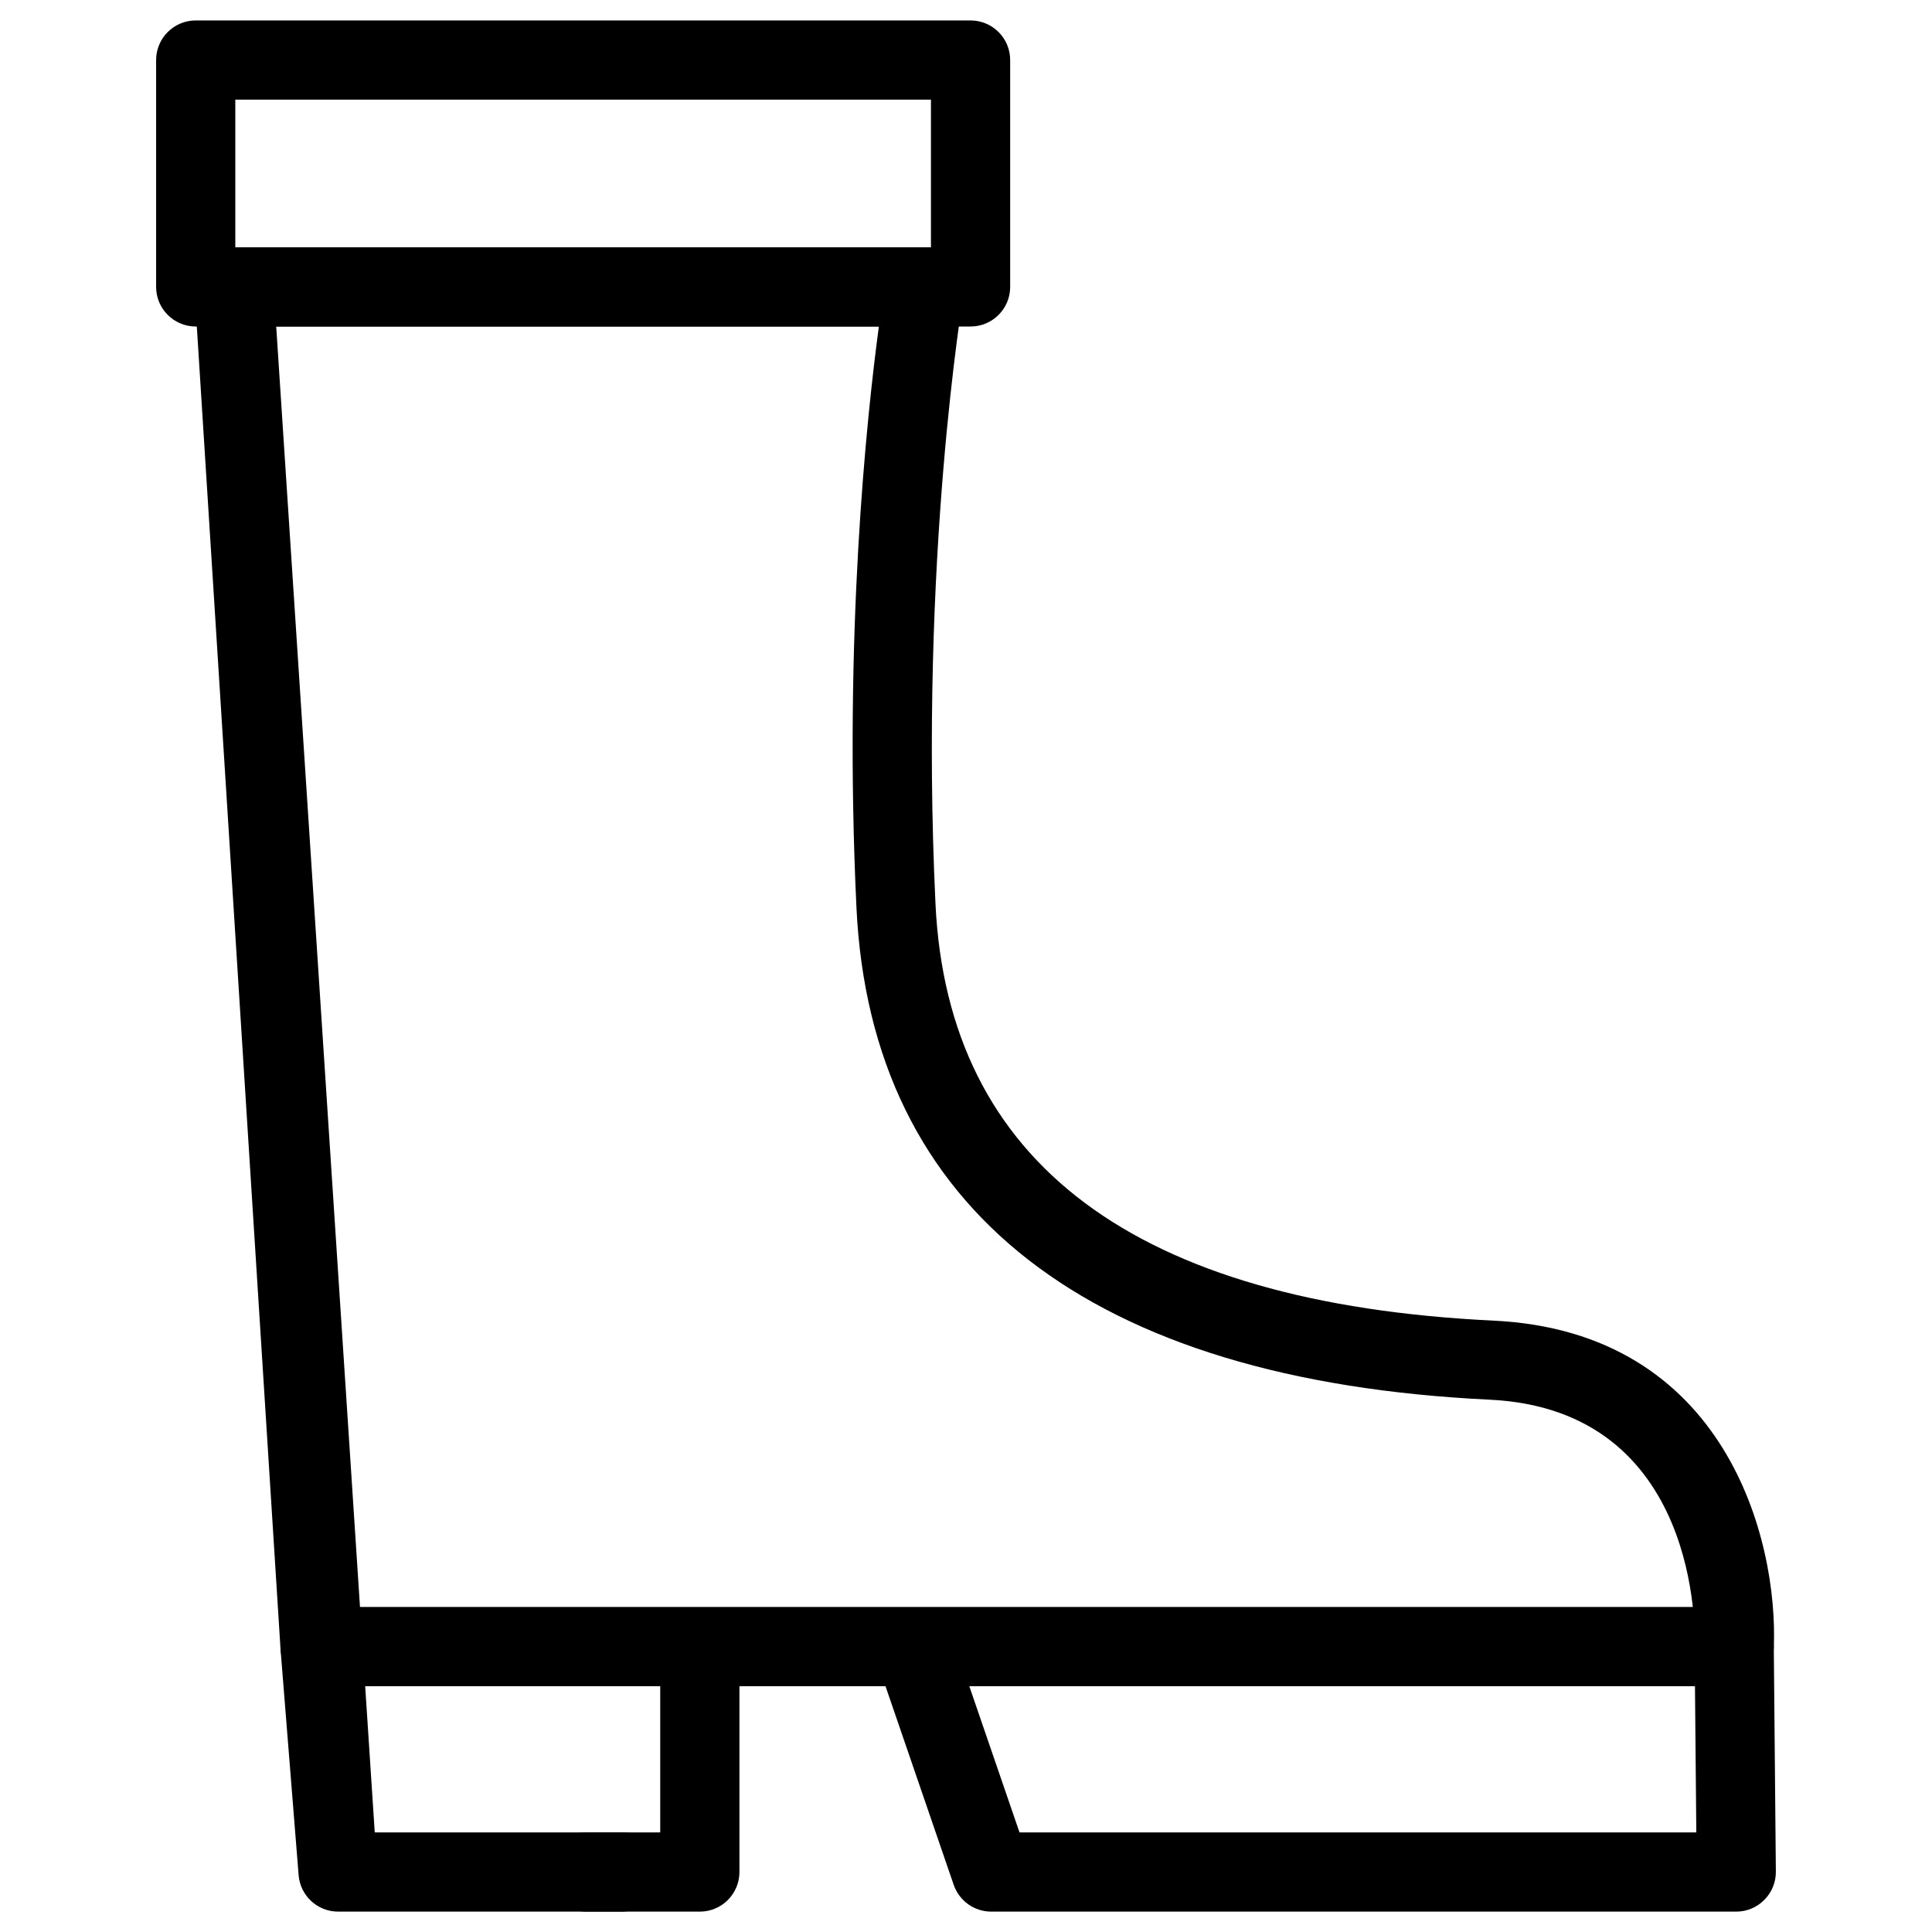
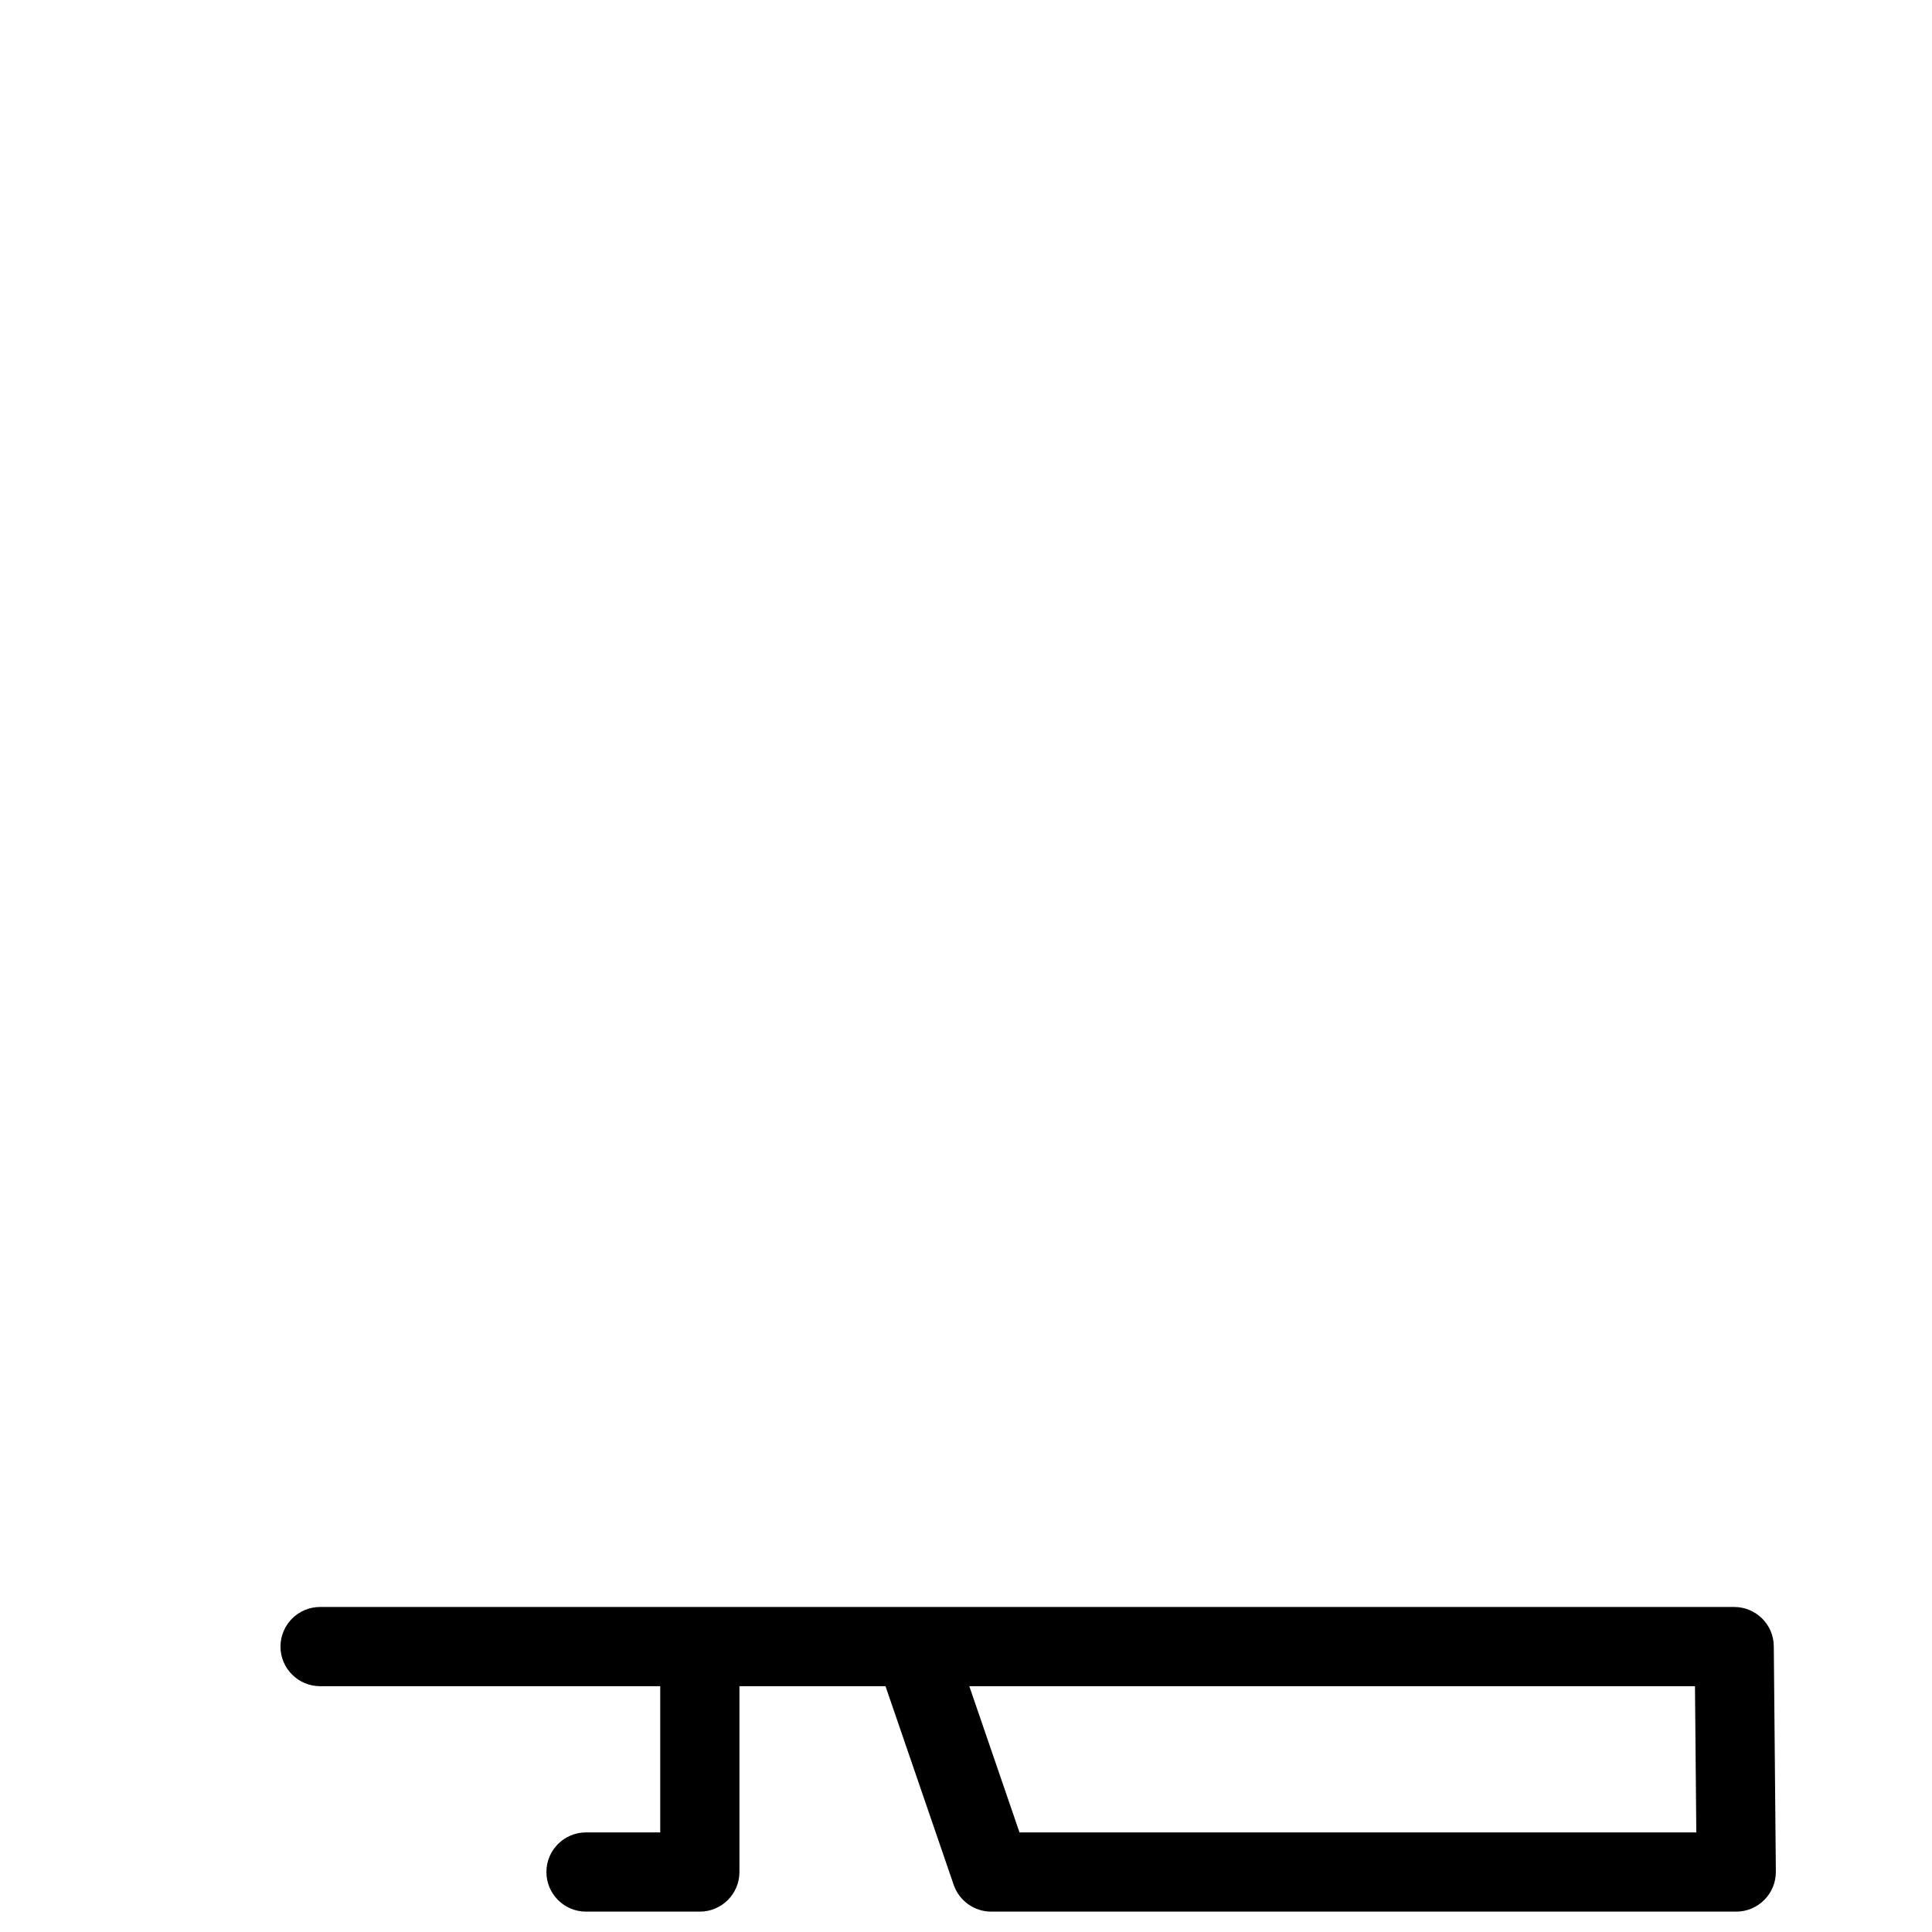
<svg xmlns="http://www.w3.org/2000/svg" fill="#000000" width="800px" height="800px" version="1.1" viewBox="144 144 512 512">
  <g>
    <path d="m604.12 650.6h-197.45c-4.473 0-8.461-2.856-9.93-7.094l-18.074-52.648h-38.707v49.246c0 5.793-4.703 10.496-10.496 10.496h-30.164c-5.793 0-10.496-4.703-10.496-10.496s4.703-10.496 10.496-10.496h19.668v-38.75h-90.141c-5.793 0-10.496-4.703-10.496-10.496s4.703-10.496 10.496-10.496h374.75c5.75 0 10.453 4.641 10.496 10.391l0.547 59.742c0.02 2.812-1.07 5.5-3.043 7.473-1.953 1.996-4.641 3.129-7.453 3.129zm-189.94-20.992h179.36l-0.355-38.75h-192.31z" />
-     <path d="m308.85 650.6h-75.234c-5.481 0-10.035-4.199-10.477-9.656l-4.785-59.742-22.82-360.52c-0.188-2.894 0.84-5.711 2.812-7.828 1.996-2.141 4.766-3.316 7.66-3.316h183.05c3.086 0 6.023 1.363 8.02 3.738 1.996 2.371 2.832 5.5 2.309 8.543-0.105 0.691-11.82 70.094-7.473 161.68 3.273 68.727 53.027 105.91 147.87 110.48 61.59 2.938 75.531 58.086 74.289 86.844-0.25 5.773-5.039 10.496-10.914 10.035-5.773-0.23-10.285-5.121-10.055-10.914 0.082-2.539 1.699-62.324-54.305-65.012-105.97-5.082-164.01-50.191-167.83-130.45-3.422-72.148 2.688-129.75 5.941-153.96h-159.71l26.113 399.08h65.559c5.793 0 10.496 4.703 10.496 10.496 0 5.789-4.723 10.492-10.516 10.492z" />
-     <path d="m401.21 230.53h-205.34c-5.793 0-10.496-4.703-10.496-10.496v-60.121c0-5.793 4.703-10.496 10.496-10.496h205.34c5.793 0 10.496 4.703 10.496 10.496v60.121c0 5.793-4.699 10.496-10.496 10.496zm-194.85-20.992h184.35v-39.129h-184.35z" />
  </g>
</svg>